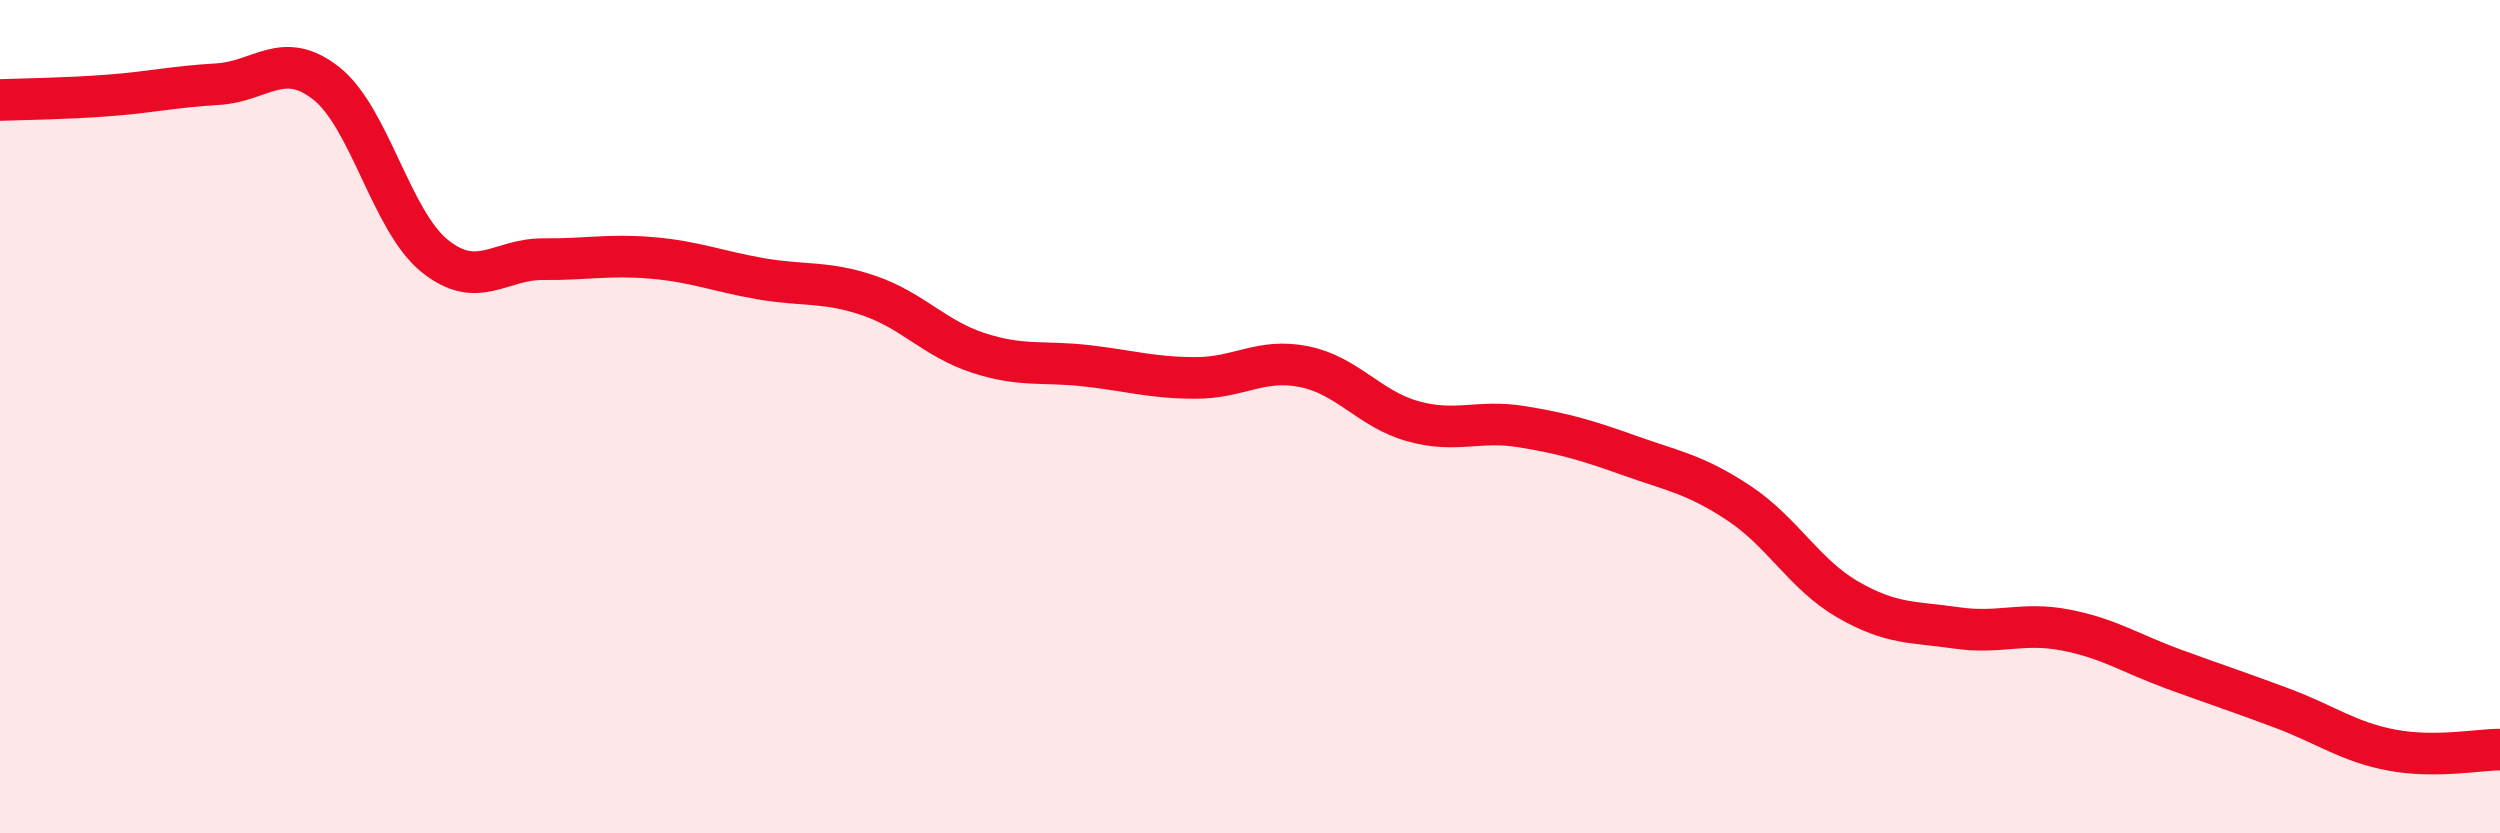
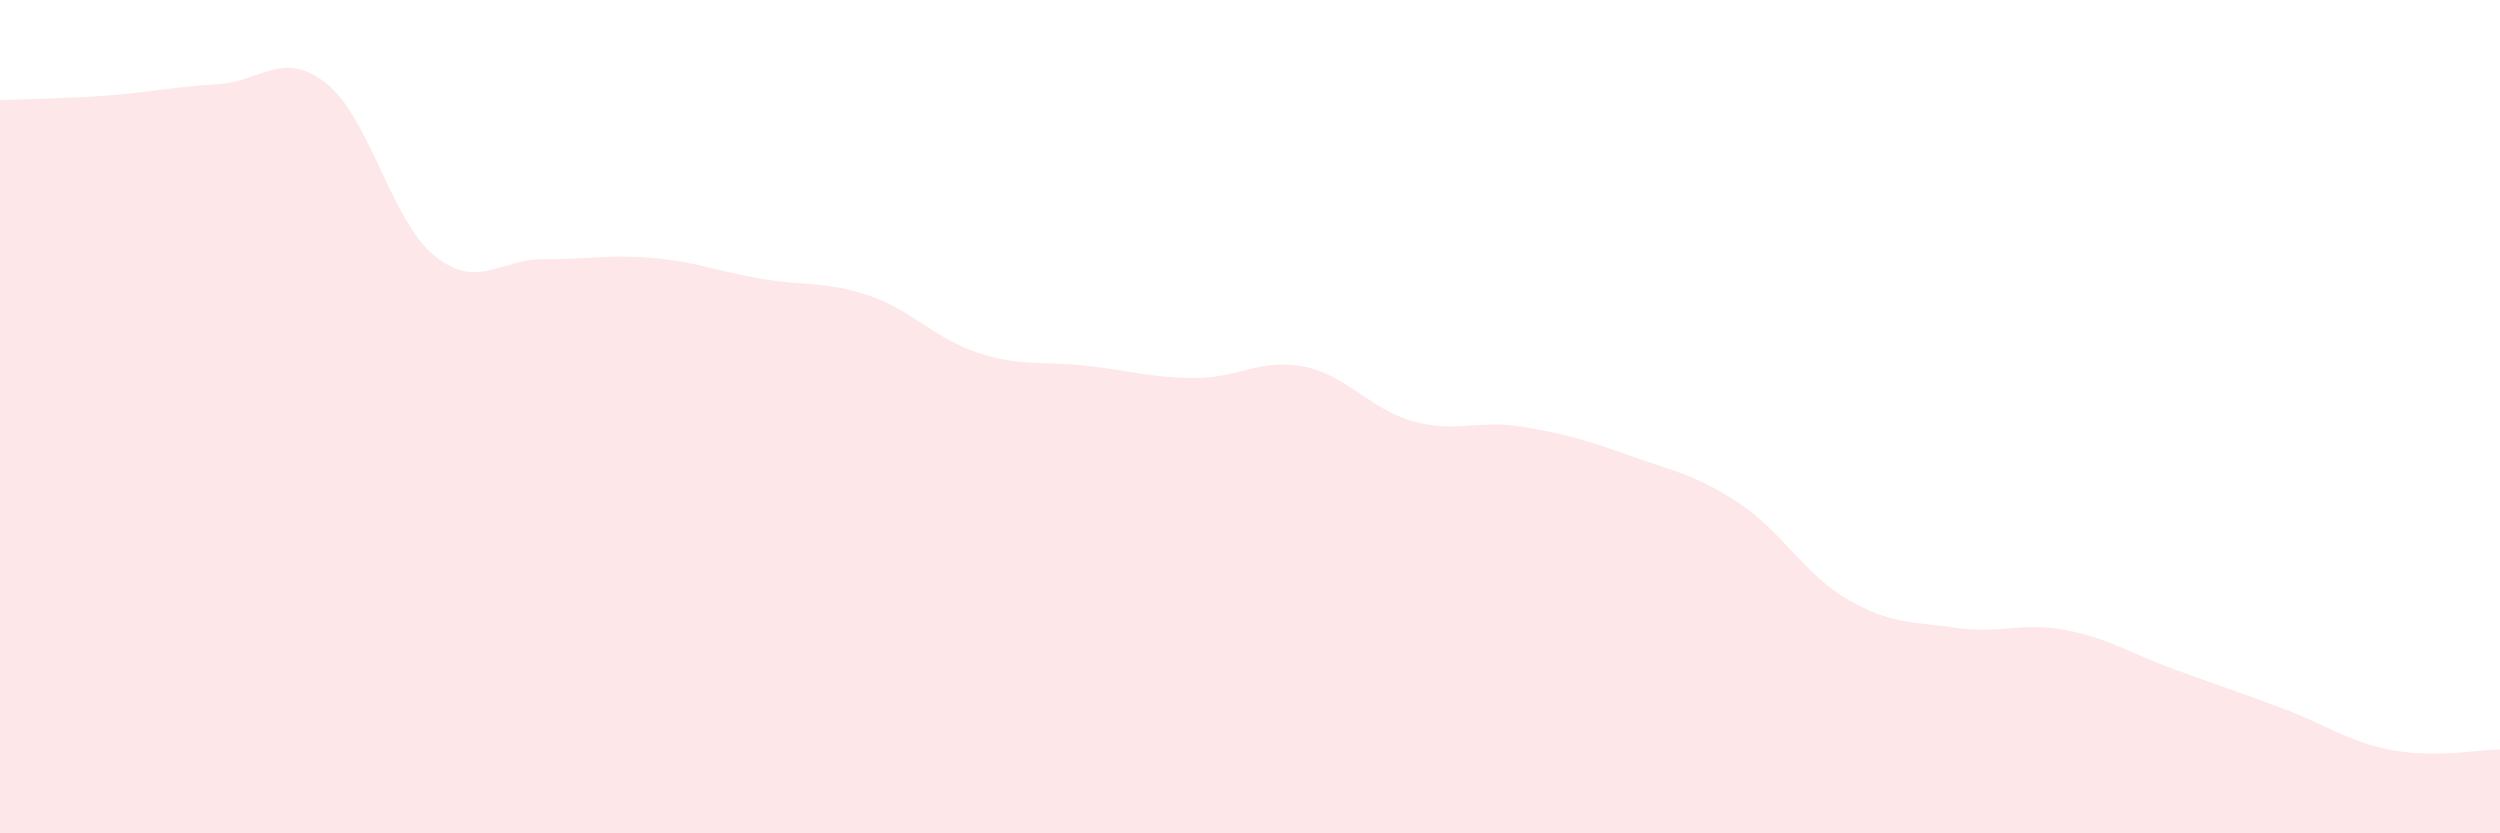
<svg xmlns="http://www.w3.org/2000/svg" width="60" height="20" viewBox="0 0 60 20">
  <path d="M 0,2.4 C 0.52,2.38 1.57,2.37 2.61,2.29 C 3.65,2.21 4.18,2.08 5.22,2.02 C 6.26,1.96 6.79,1.18 7.83,2 C 8.87,2.82 9.39,5.3 10.43,6.14 C 11.47,6.98 12,6.21 13.04,6.22 C 14.08,6.23 14.61,6.1 15.65,6.19 C 16.69,6.28 17.22,6.51 18.26,6.69 C 19.3,6.87 19.83,6.74 20.87,7.1 C 21.91,7.46 22.44,8.13 23.48,8.47 C 24.52,8.81 25.05,8.66 26.09,8.78 C 27.13,8.9 27.66,9.07 28.7,9.07 C 29.74,9.07 30.26,8.59 31.3,8.8 C 32.34,9.01 32.87,9.82 33.91,10.11 C 34.95,10.4 35.48,10.07 36.52,10.24 C 37.56,10.41 38.09,10.57 39.13,10.94 C 40.17,11.31 40.7,11.39 41.74,12.08 C 42.78,12.77 43.31,13.79 44.35,14.39 C 45.39,14.99 45.92,14.92 46.96,15.07 C 48,15.22 48.53,14.92 49.57,15.12 C 50.61,15.32 51.13,15.68 52.17,16.06 C 53.21,16.44 53.74,16.61 54.78,17 C 55.82,17.39 56.35,17.8 57.39,18 C 58.43,18.2 59.48,17.99 60,17.99L60 20L0 20Z" fill="#EB0A25" opacity="0.1" stroke-linecap="round" stroke-linejoin="round" />
-   <path d="M 0,2.4 C 0.52,2.38 1.57,2.37 2.61,2.29 C 3.65,2.21 4.18,2.08 5.22,2.02 C 6.26,1.96 6.79,1.18 7.83,2 C 8.87,2.82 9.39,5.3 10.43,6.14 C 11.47,6.98 12,6.21 13.04,6.22 C 14.08,6.23 14.61,6.1 15.65,6.19 C 16.69,6.28 17.22,6.51 18.26,6.69 C 19.3,6.87 19.83,6.74 20.87,7.1 C 21.91,7.46 22.44,8.13 23.48,8.47 C 24.52,8.81 25.05,8.66 26.09,8.78 C 27.13,8.9 27.66,9.07 28.7,9.07 C 29.74,9.07 30.26,8.59 31.3,8.8 C 32.34,9.01 32.87,9.82 33.91,10.11 C 34.95,10.4 35.48,10.07 36.52,10.24 C 37.56,10.41 38.09,10.57 39.13,10.94 C 40.17,11.31 40.7,11.39 41.74,12.08 C 42.78,12.77 43.31,13.79 44.35,14.39 C 45.39,14.99 45.92,14.92 46.96,15.07 C 48,15.22 48.53,14.92 49.57,15.12 C 50.61,15.32 51.13,15.68 52.17,16.06 C 53.21,16.44 53.74,16.61 54.78,17 C 55.82,17.39 56.35,17.8 57.39,18 C 58.43,18.2 59.48,17.99 60,17.99" stroke="#EB0A25" stroke-width="1" fill="none" stroke-linecap="round" stroke-linejoin="round" />
</svg>